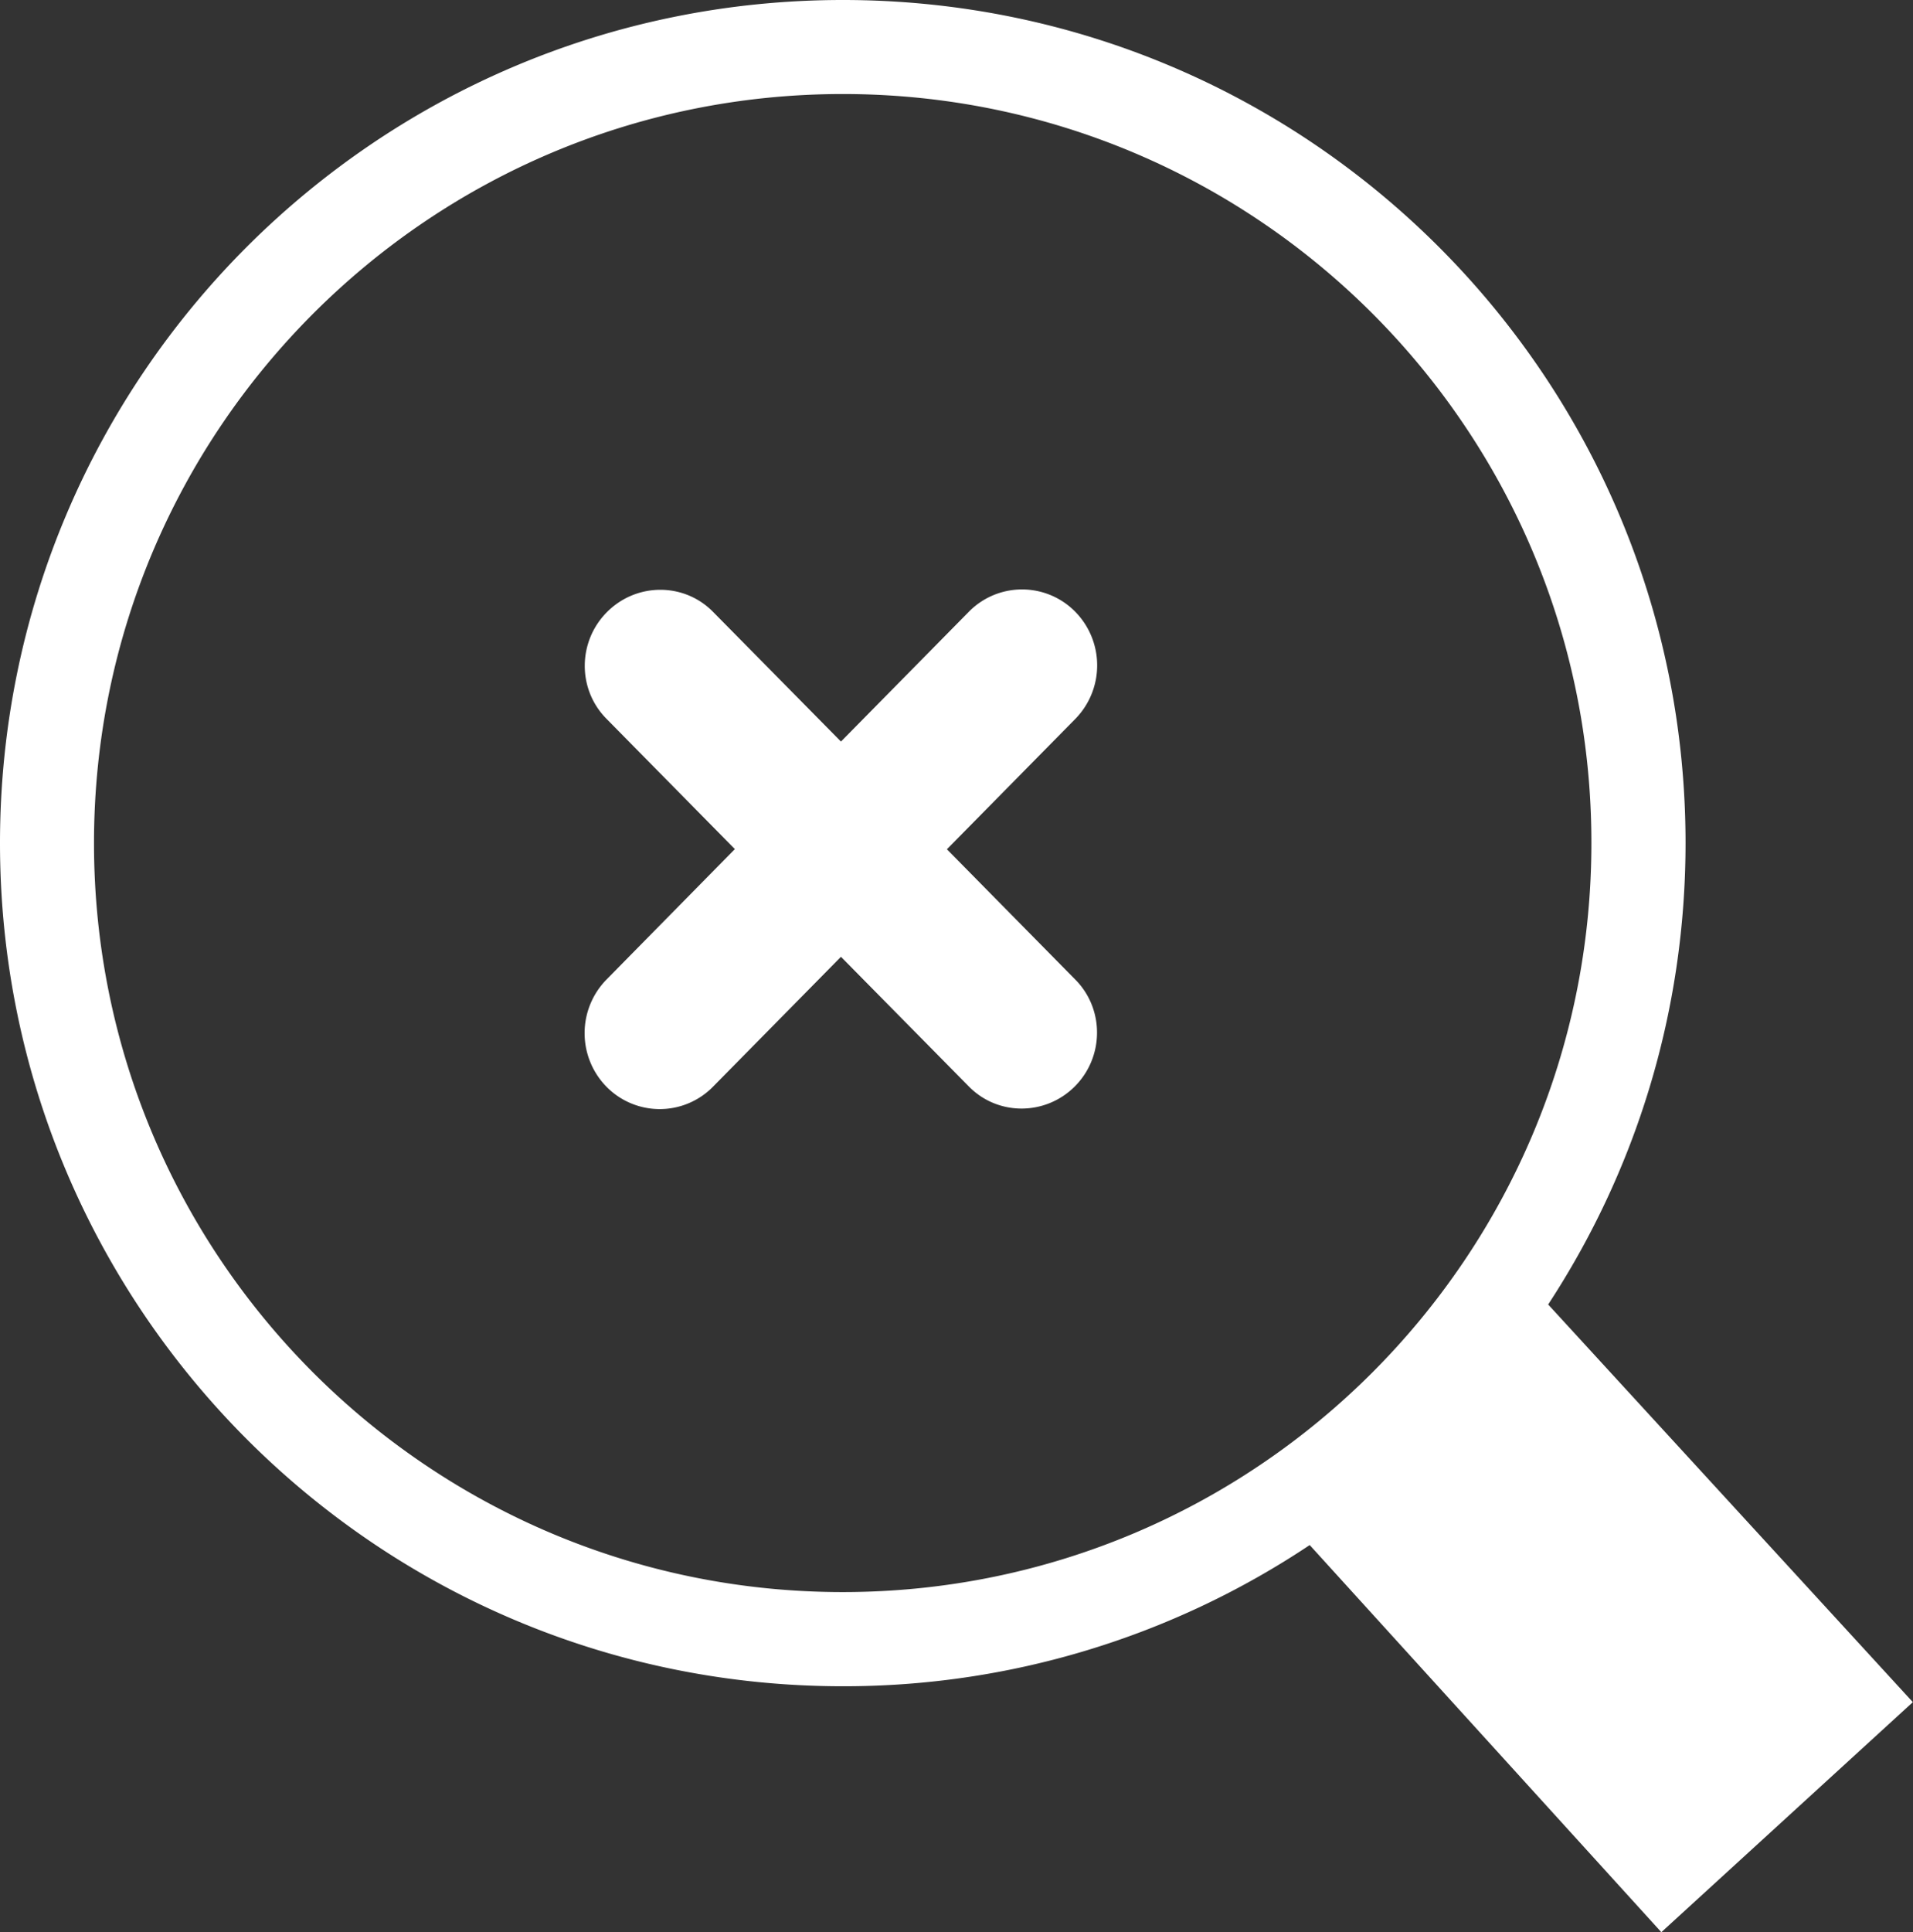
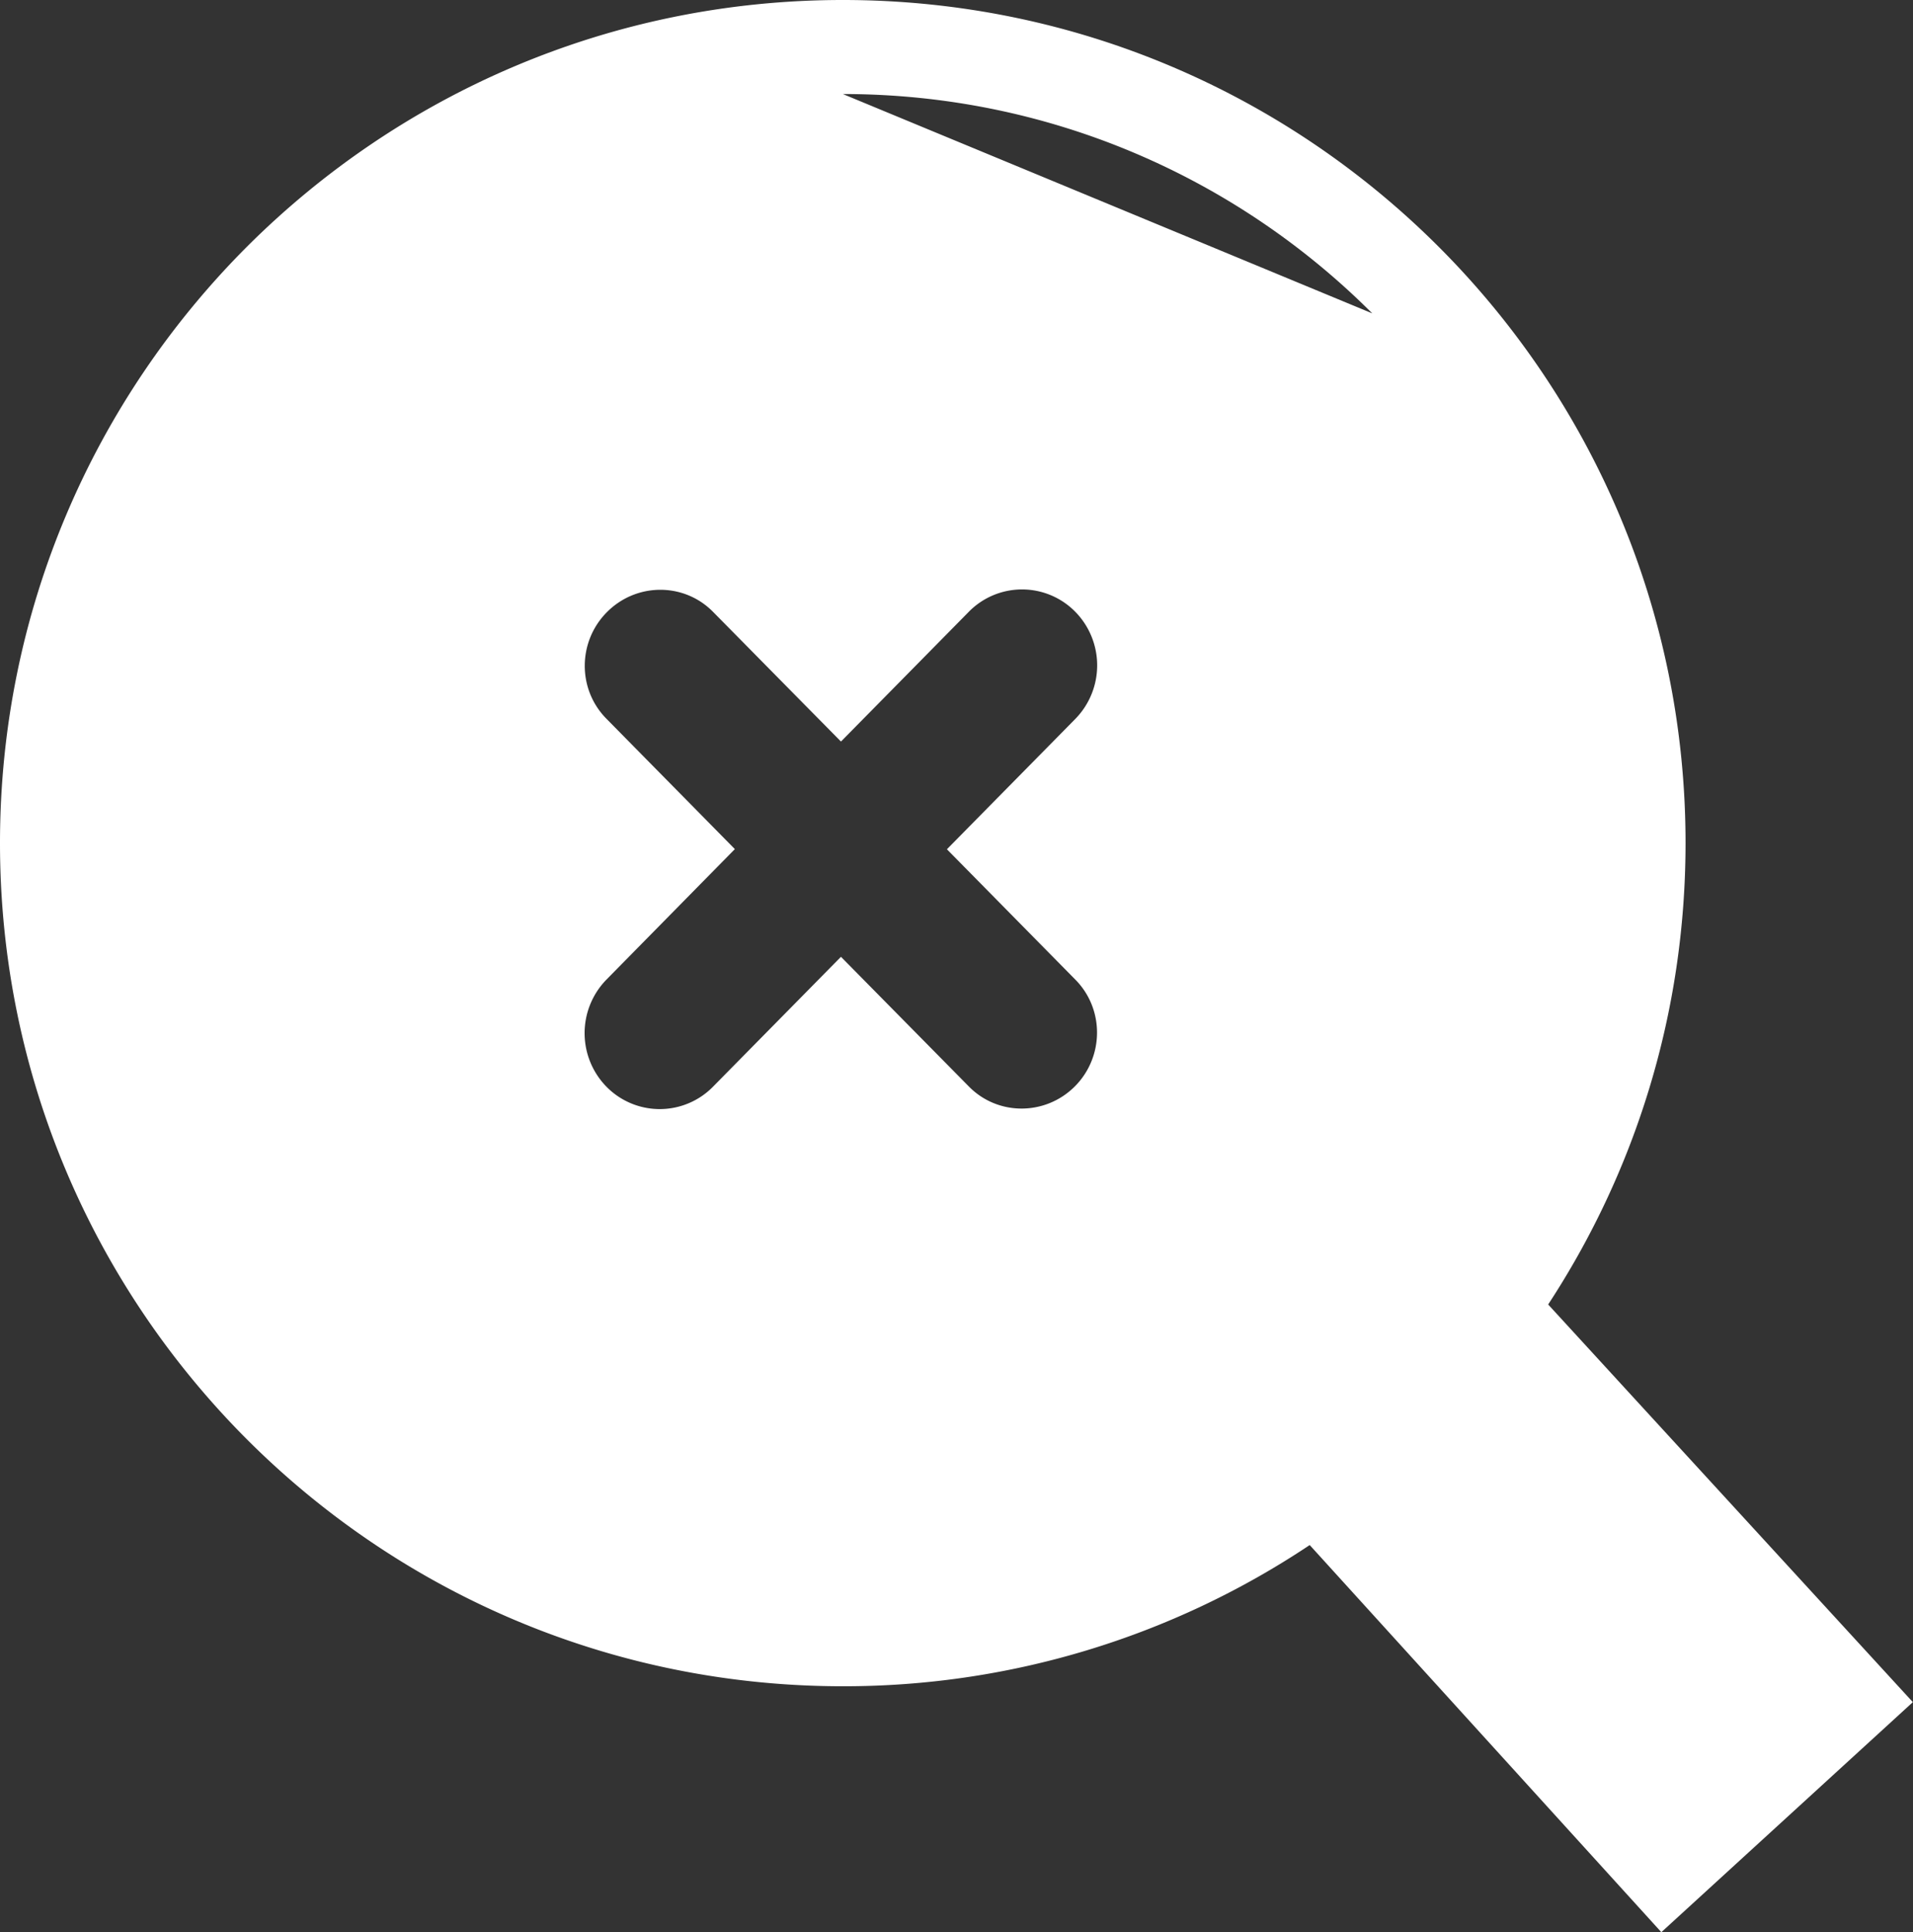
<svg xmlns="http://www.w3.org/2000/svg" viewBox="0 0 121.7 122.88">
  <rect x="0" y="0" width="121.7" height="122.88" fill="#333333" stroke="none" />
-   <path fill="#fff" d="M53.62 0c14.81 0 28.21 6 37.91 15.7 9.7 9.7 15.7 23.11 15.7 37.91 0 10.83-3.21 20.91-8.74 29.35l23.2 25.29-16 14.63-22.37-24.62a53.359 53.359 0 01-29.7 8.98c-14.81 0-28.21-6-37.91-15.7C6 81.82 0 68.42 0 53.62 0 38.81 6 25.41 15.7 15.7 25.41 6 38.81 0 53.62 0zm8.01 38.91a4.747 4.747 0 016.76-.02 4.868 4.868 0 01.02 6.83l-8.17 8.29 8.18 8.3c1.85 1.88 1.82 4.92-.05 6.79-1.88 1.87-4.9 1.87-6.74-.01l-8.13-8.24-8.14 8.26a4.747 4.747 0 01-6.76.02 4.868 4.868 0 01-.02-6.83l8.17-8.3-8.18-8.3c-1.85-1.88-1.82-4.92.06-6.79 1.88-1.87 4.9-1.87 6.74.01l8.13 8.24 8.13-8.25zM87.3 19.93C78.68 11.31 66.77 5.98 53.62 5.98c-13.15 0-25.06 5.33-33.68 13.95-8.63 8.62-13.96 20.53-13.96 33.69 0 13.15 5.33 25.06 13.95 33.68 8.62 8.62 20.53 13.95 33.68 13.95 13.16 0 25.06-5.33 33.68-13.95 8.62-8.62 13.95-20.53 13.95-33.68.01-13.16-5.32-25.07-13.94-33.69z" fill-rule="evenodd" clip-rule="evenodd" />
+   <path fill="#fff" d="M53.62 0c14.81 0 28.21 6 37.91 15.7 9.7 9.7 15.7 23.11 15.7 37.91 0 10.83-3.21 20.91-8.74 29.35l23.2 25.29-16 14.63-22.37-24.62a53.359 53.359 0 01-29.7 8.98c-14.81 0-28.21-6-37.91-15.7C6 81.82 0 68.42 0 53.62 0 38.81 6 25.41 15.7 15.7 25.41 6 38.81 0 53.62 0zm8.01 38.91a4.747 4.747 0 016.76-.02 4.868 4.868 0 01.02 6.83l-8.17 8.29 8.18 8.3c1.85 1.88 1.82 4.92-.05 6.79-1.88 1.87-4.9 1.87-6.74-.01l-8.13-8.24-8.14 8.26a4.747 4.747 0 01-6.76.02 4.868 4.868 0 01-.02-6.83l8.17-8.3-8.18-8.3c-1.85-1.88-1.82-4.92.06-6.79 1.88-1.87 4.9-1.87 6.74.01l8.13 8.24 8.13-8.25zM87.3 19.93C78.68 11.31 66.77 5.98 53.62 5.98z" fill-rule="evenodd" clip-rule="evenodd" />
</svg>